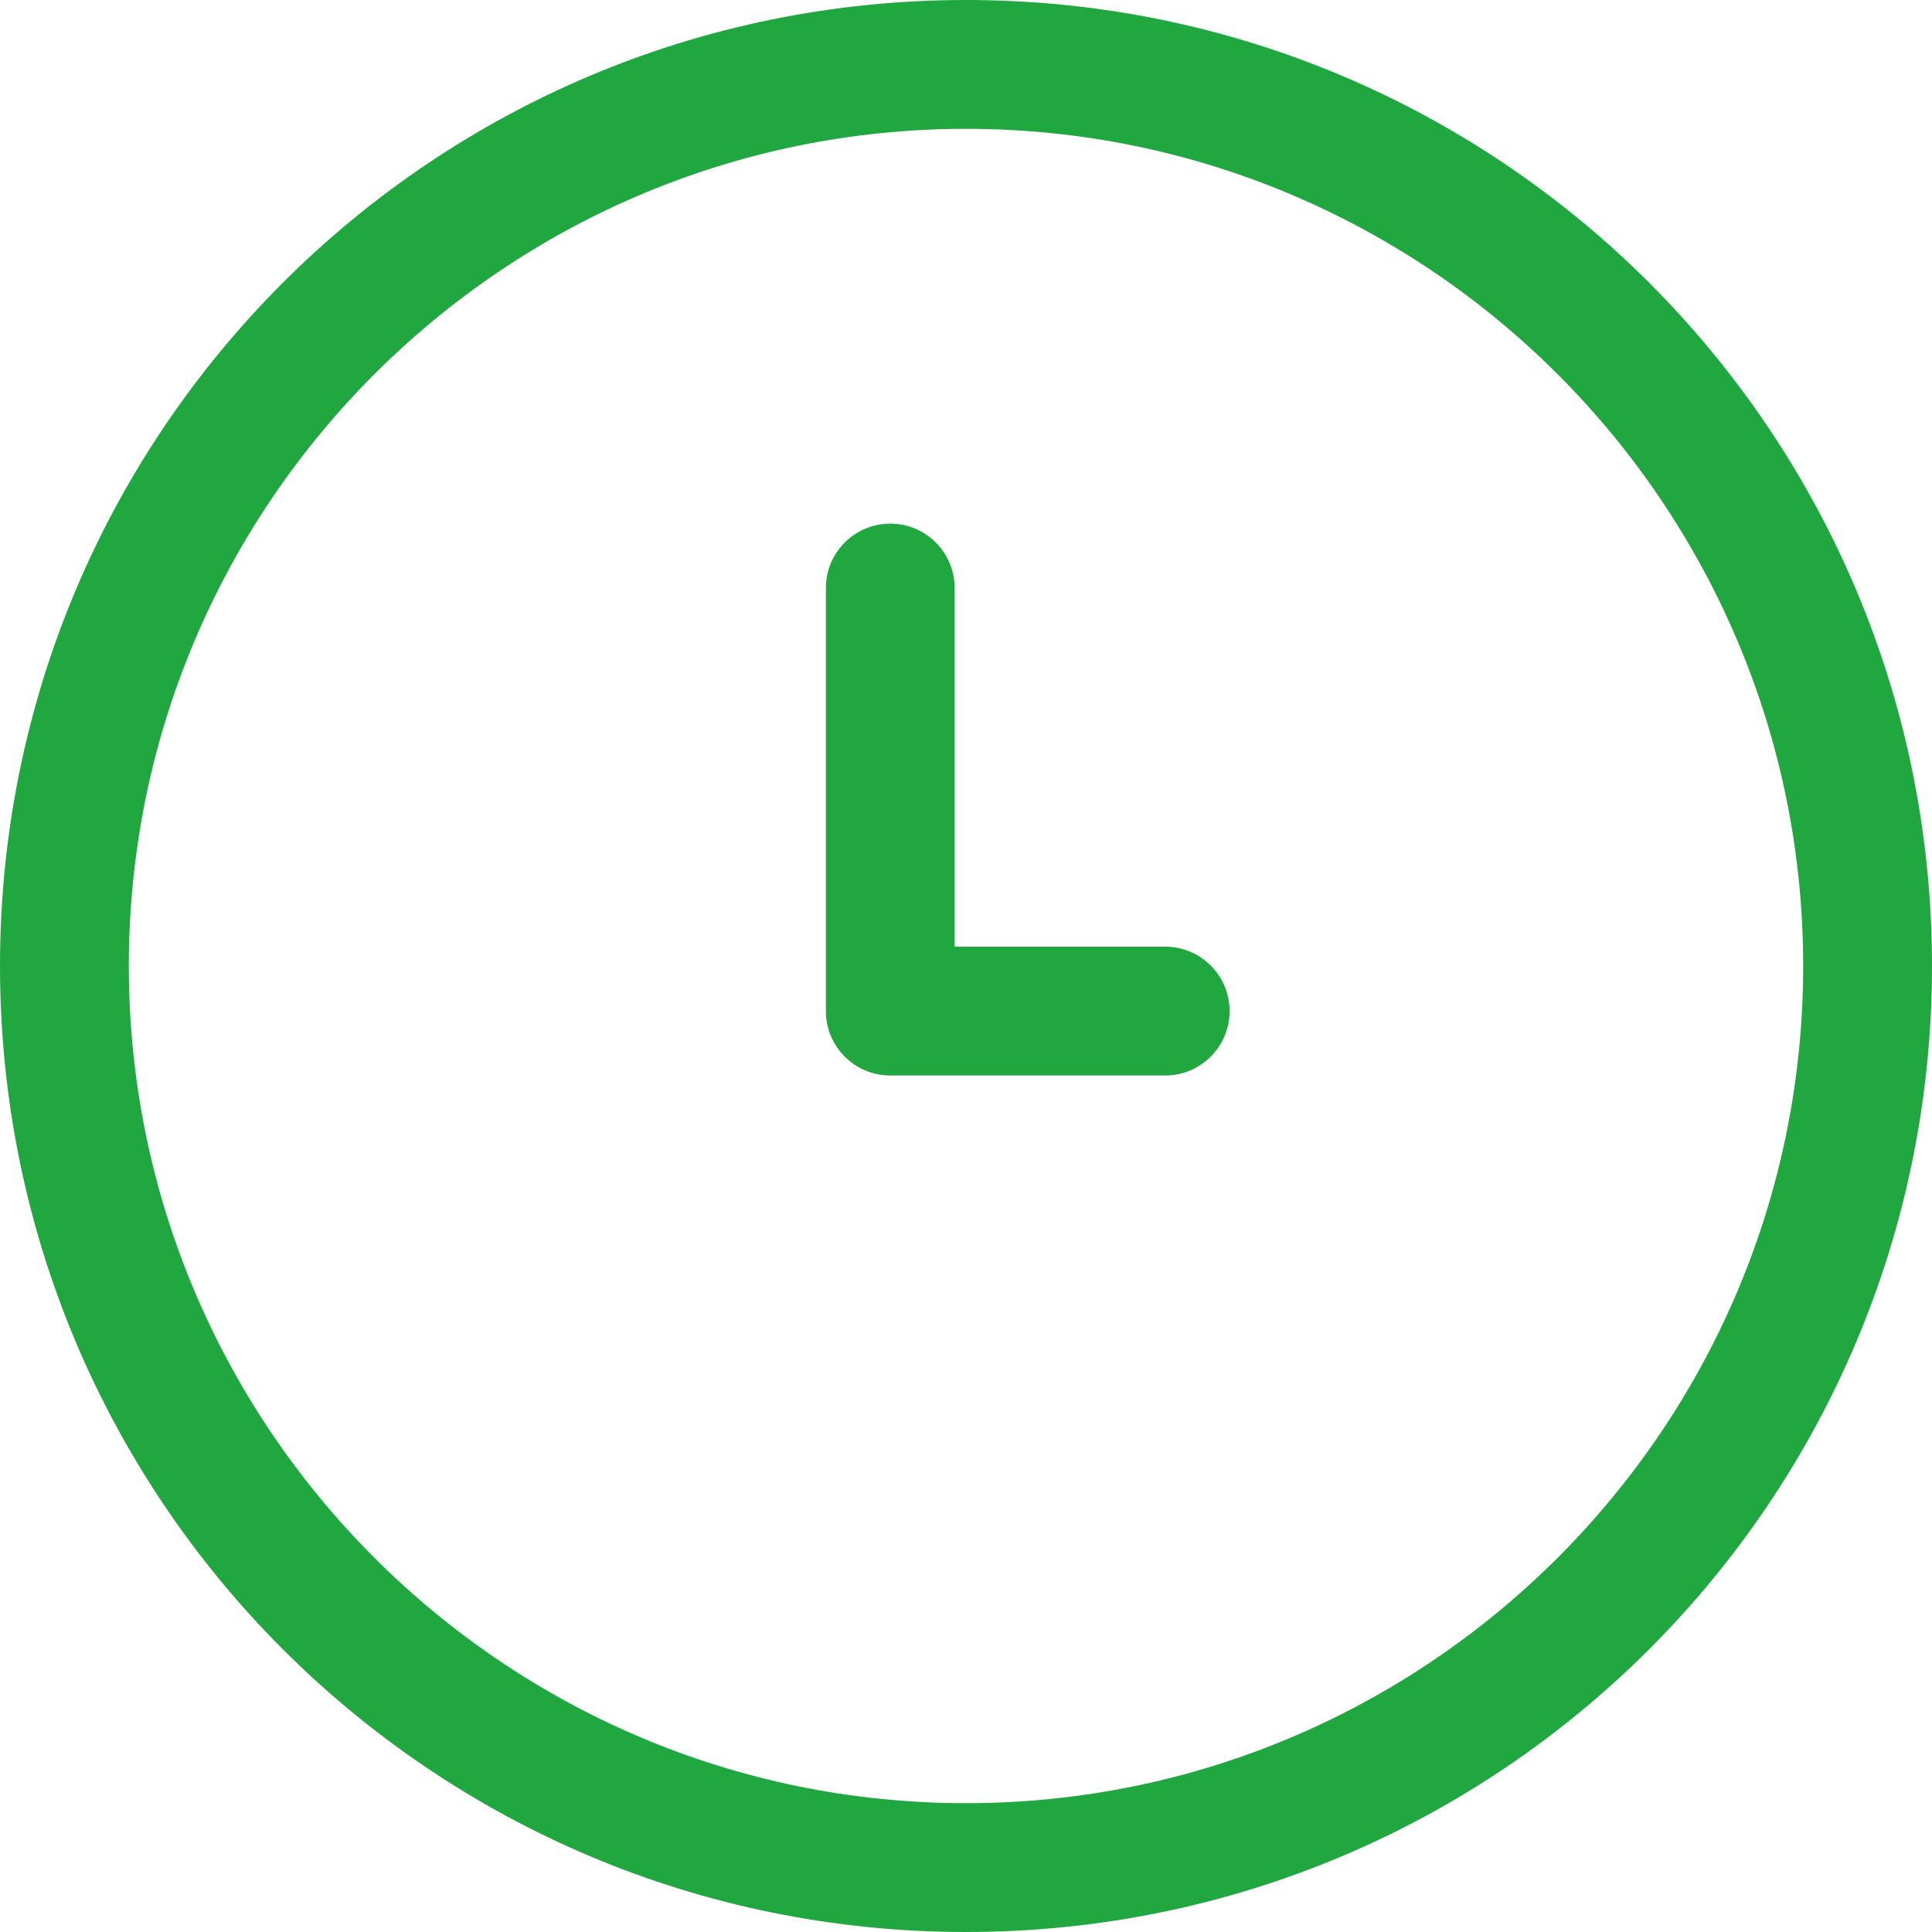
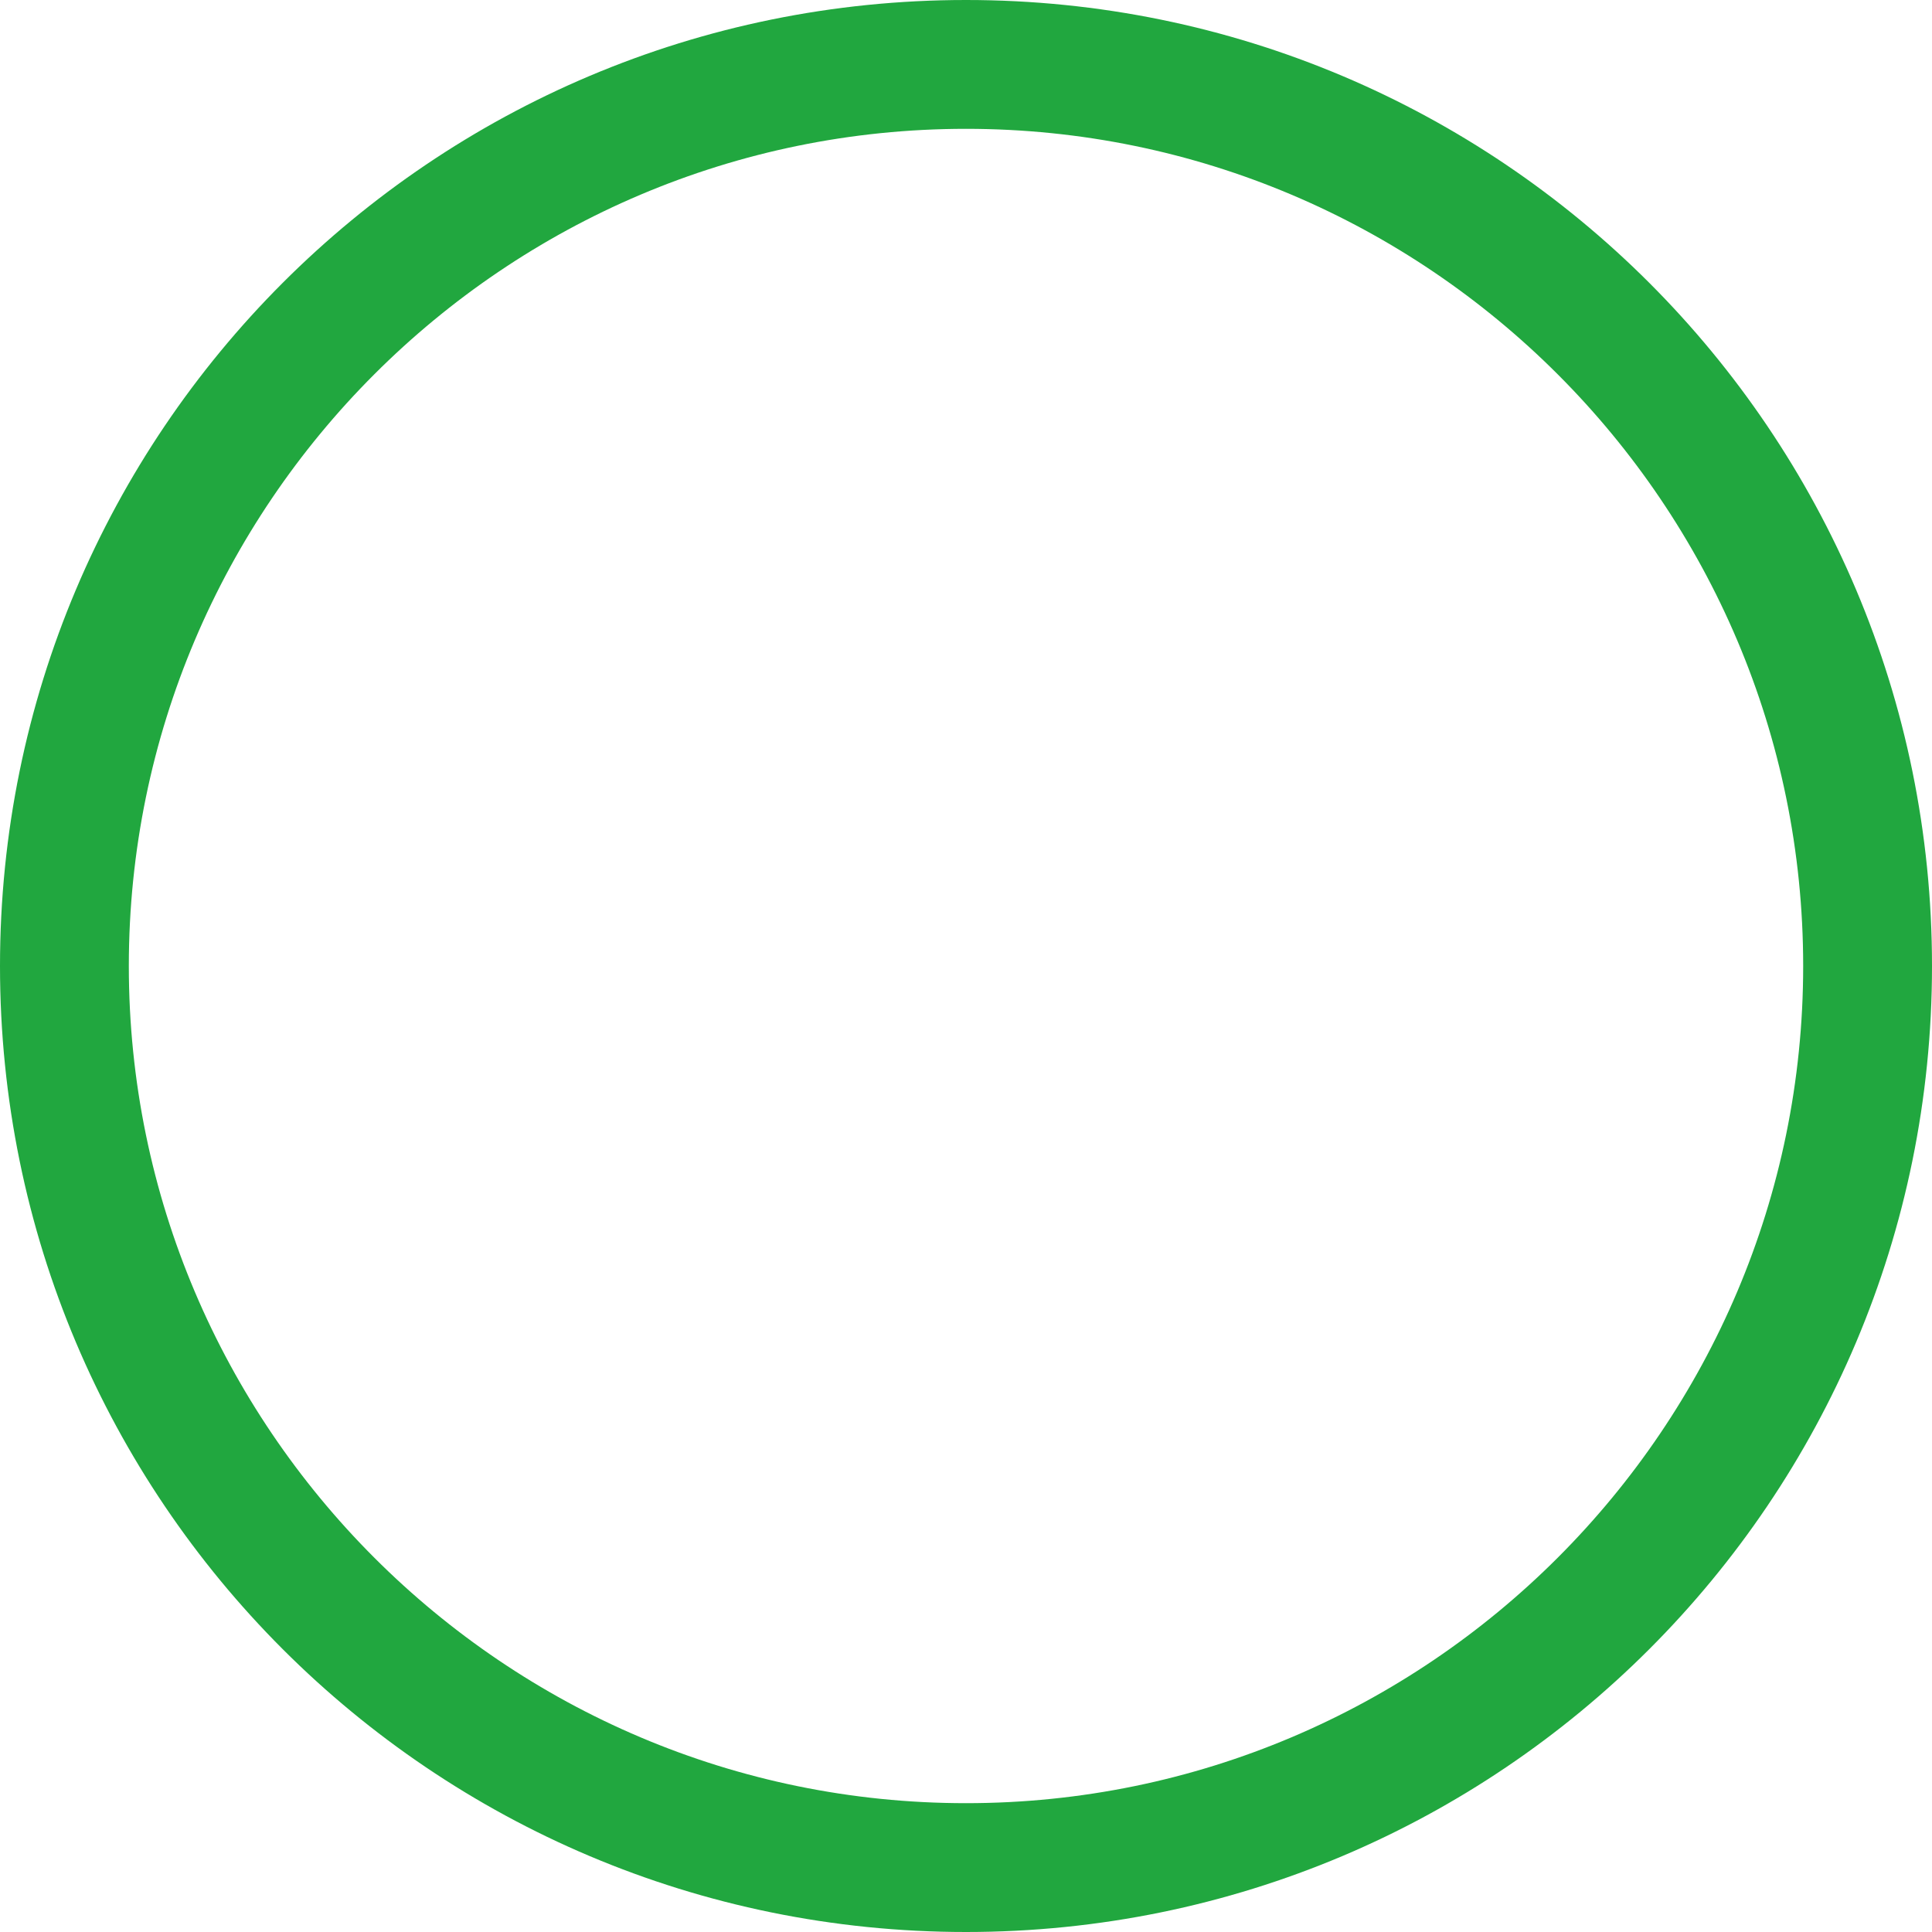
<svg xmlns="http://www.w3.org/2000/svg" width="25" height="25" viewBox="0 0 25 25" fill="none">
  <path d="M12.5 0C5.591 0 0 5.591 0 12.5C0 19.409 5.591 25 12.5 25C19.409 25 25 19.409 25 12.5C25 5.591 19.409 0 12.5 0ZM12.5 23.333C6.527 23.333 1.667 18.474 1.667 12.5C1.667 6.526 6.527 1.667 12.5 1.667C18.474 1.667 23.333 6.527 23.333 12.5C23.333 18.474 18.474 23.333 12.5 23.333Z" fill="#21A73F" />
-   <path d="M15.077 12.25H12.353V7.609C12.353 7.149 11.98 6.776 11.52 6.776C11.06 6.776 10.687 7.149 10.687 7.609V13.084C10.687 13.544 11.06 13.917 11.52 13.917H15.077C15.537 13.917 15.911 13.544 15.911 13.084C15.911 12.623 15.537 12.25 15.077 12.25Z" fill="#21A73F" />
</svg>